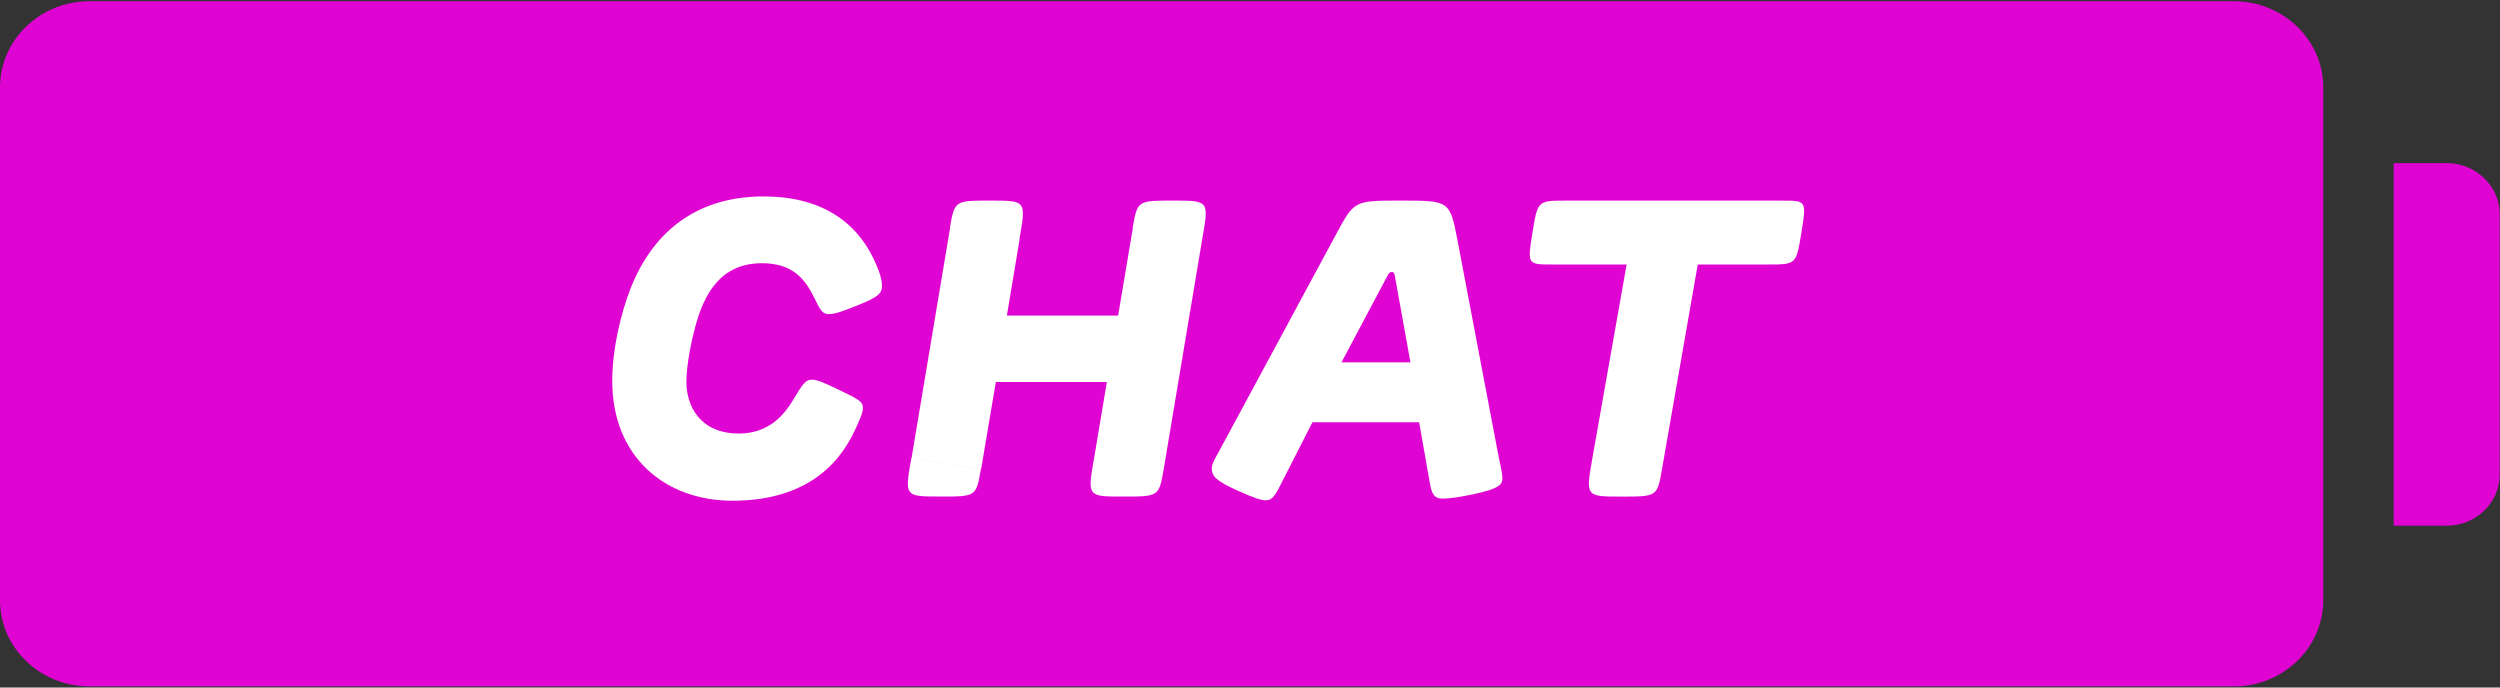
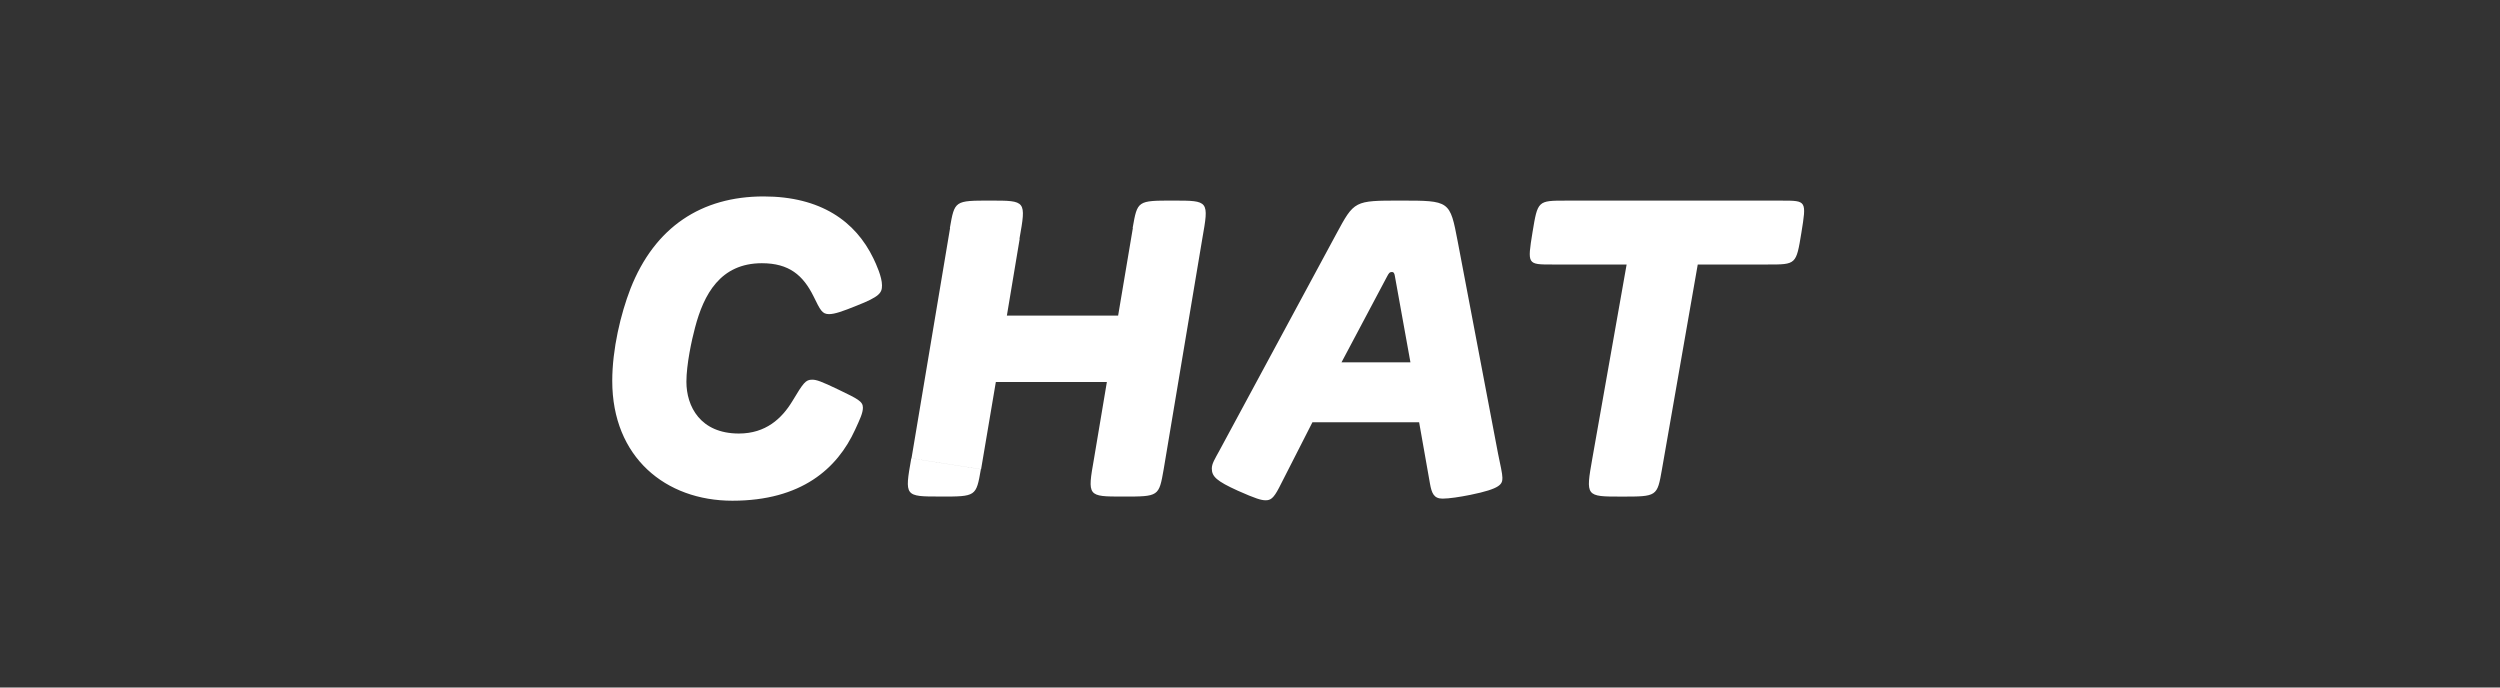
<svg xmlns="http://www.w3.org/2000/svg" width="80" height="22" viewBox="0 0 80 22">
  <rect x="0" y="0" width="80" height="22" fill="#333333" stroke="none" />
  <g fill="none" fill-rule="evenodd">
    <g fill="#E004D3">
-       <path d="M71.48.039H2.863C1.285.039 0 1.275 0 2.795v16.414c0 1.52 1.285 2.756 2.864 2.756H71.48c1.58 0 2.864-1.236 2.864-2.756V2.795c0-1.52-1.284-2.756-2.864-2.756M78.295 16.822h-1.696V5.22h1.696c.932 0 1.695.734 1.695 1.632v8.339c0 .897-.763 1.631-1.695 1.631" />
-     </g>
+       </g>
    <path fill="#FFF" d="M23.644 13.873c.86 0 1.374-.481 1.707-1.029.36-.601.43-.694.638-.694.14 0 .292.053.847.32.61.294.777.374.777.574 0 .174-.097.374-.25.708-.569 1.243-1.72 2.271-3.927 2.271-2.137 0-3.844-1.39-3.844-3.833 0-1.016.27-2.144.583-2.952.777-1.977 2.276-2.952 4.26-2.952 1.832 0 2.942.801 3.511 1.977.097.2.278.6.278.868 0 .24-.07.36-.82.654-.43.174-.693.267-.873.267-.222 0-.278-.12-.5-.574-.333-.668-.777-1.055-1.651-1.055-1.333 0-1.86 1.002-2.138 2.057-.11.407-.277 1.189-.277 1.736 0 .788.444 1.657 1.68 1.657zm13.899-7.454c1.145 0 1.145 0 .93 1.222l-1.235 7.374c-.153.875-.153.875-1.298.875s-1.145 0-.93-1.223l.41-2.444h-3.553l-.472 2.792-2.227-.348 1.235-7.373h-.007c.153-.875.153-.875 1.297-.875 1.145 0 1.145 0 .93 1.222h.007l-.41 2.458h3.56l.472-2.805h-.007c.153-.875.153-.875 1.298-.875zm-7.452 9.47c-1.145 0-1.145 0-.93-1.222l2.227.348c-.152.875-.152.875-1.297.875zm15.32-2.377h-3.413l-1.069 2.097c-.18.347-.277.4-.43.4-.139 0-.319-.053-.888-.306-.68-.308-.833-.455-.833-.708 0-.16.09-.294.25-.588l3.733-6.92c.576-1.068.576-1.068 2.054-1.068 1.582 0 1.582 0 1.832 1.31l1.29 6.785c.07.347.14.64.14.774 0 .2-.042.348-1.028.548-.333.067-.68.12-.888.12-.277 0-.347-.173-.402-.48l-.347-1.964zm-2.483-1.917h2.206l-.5-2.771c-.013-.067-.027-.12-.096-.12-.07 0-.098.04-.153.146l-1.457 2.745zM57.02 6.42c.79 0 .79 0 .624 1.029-.166 1.015-.166 1.015-1.068 1.015h-2.248l-1.145 6.552c-.153.875-.153.875-1.298.875s-1.145 0-.93-1.223l1.097-6.204h-2.387c-.791 0-.791 0-.625-1.029.167-1.015.167-1.015 1.069-1.015h6.91z" />
  </g>
</svg>